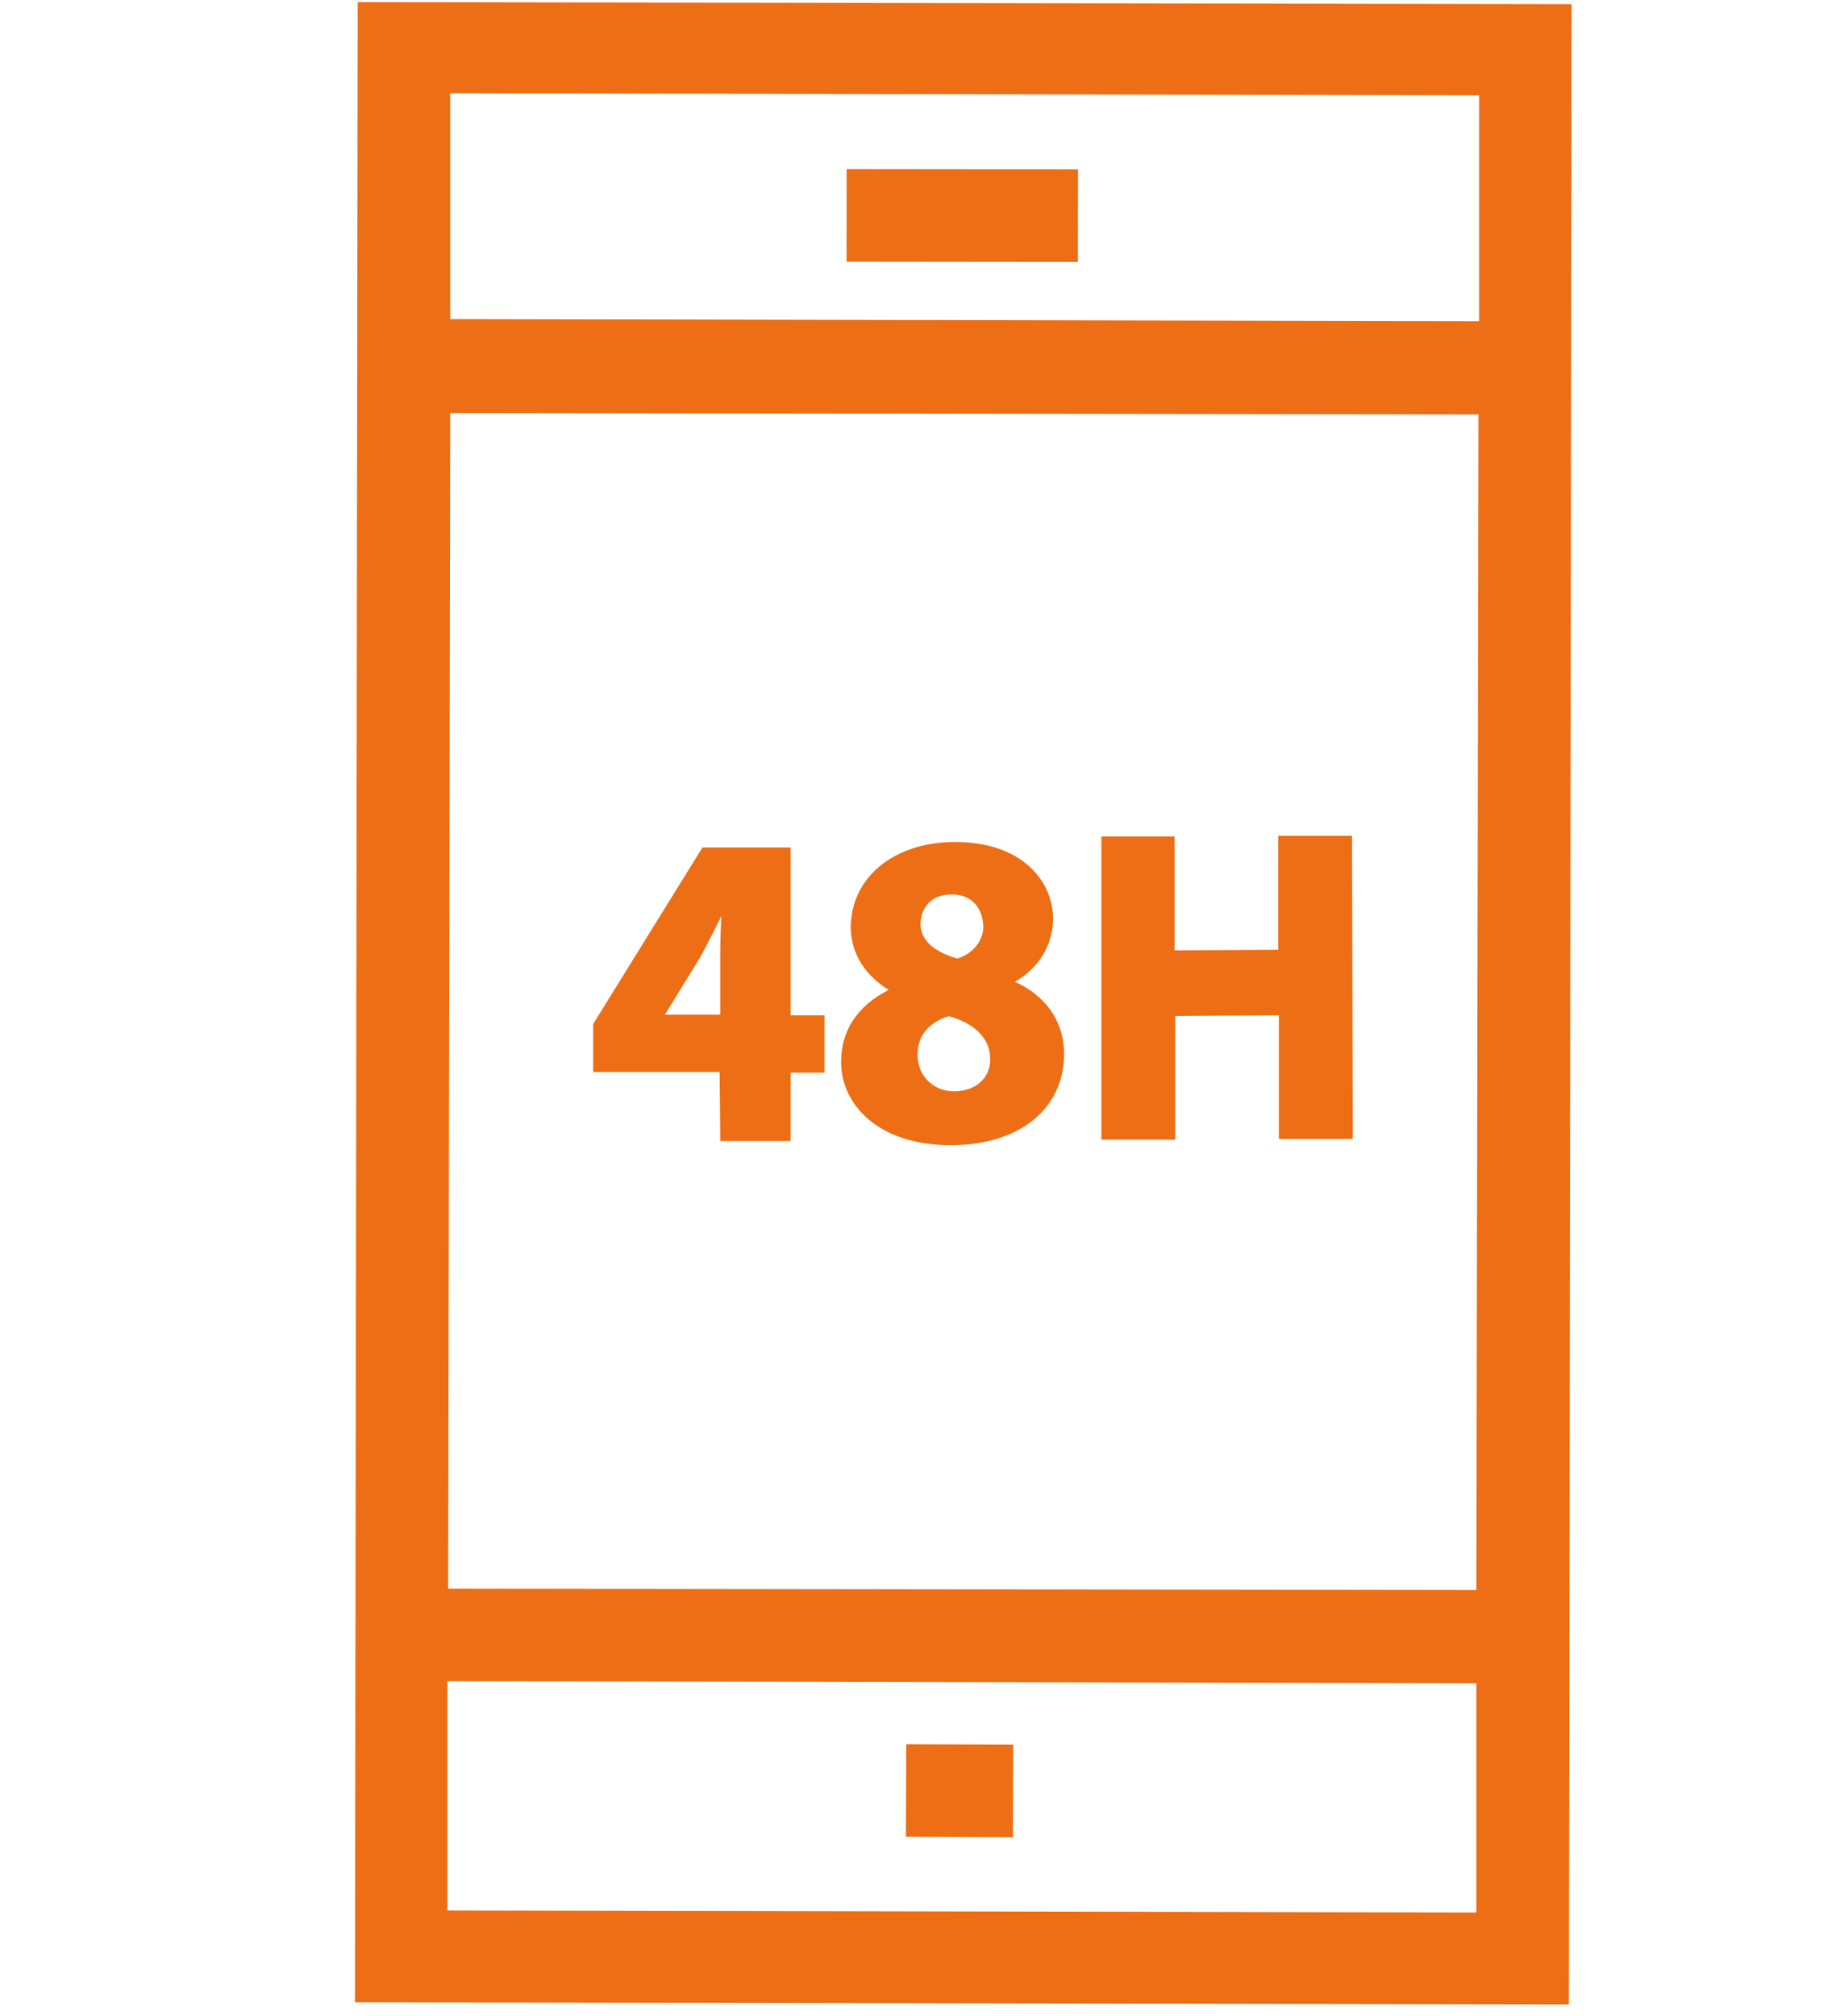
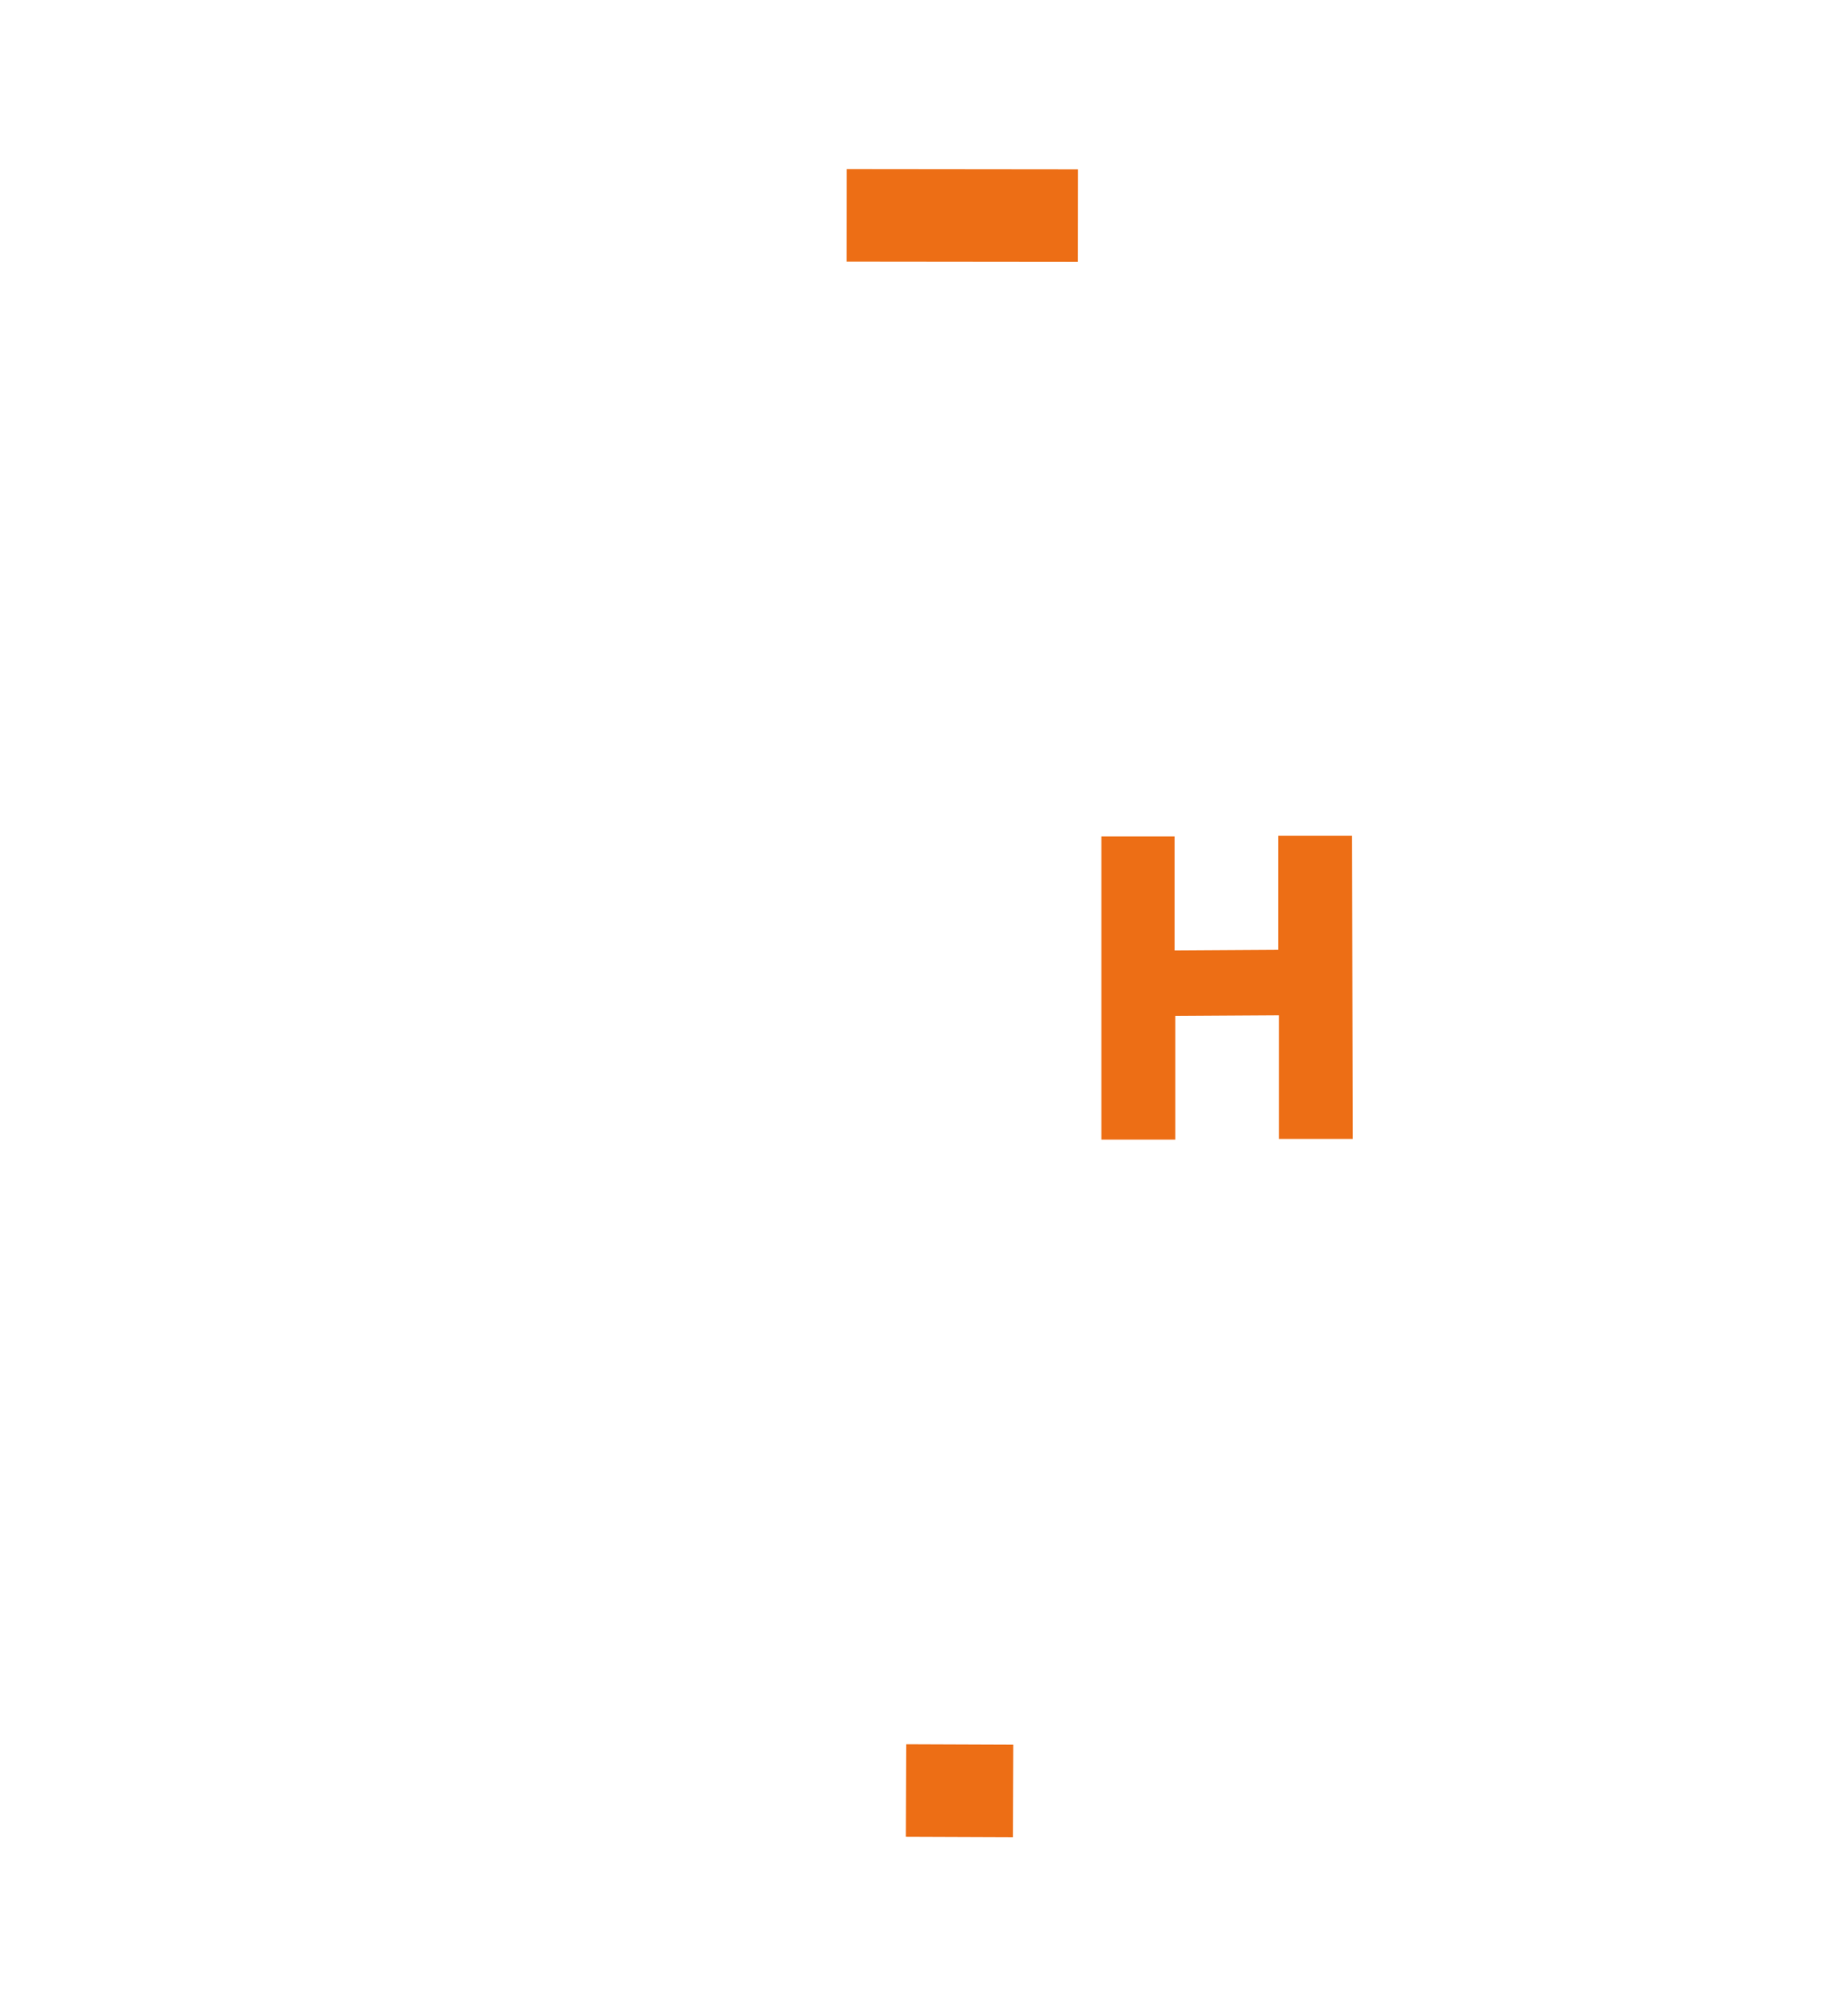
<svg xmlns="http://www.w3.org/2000/svg" version="1.1" id="Calque_1" x="0px" y="0px" viewBox="1330 70.1 264 291.9" style="enable-background:new 1330 70.1 264 291.9;" xml:space="preserve">
  <style type="text/css">
	.st0{fill:#ED6E15;stroke:#ED6E15;stroke-width:0.996;stroke-miterlimit:10;}
</style>
  <g>
    <g>
-       <path class="st0" d="M1382.3,70.9l-0.4,288.6l174.8,0.3l0.4-288.6L1382.3,70.9z M1544.7,83.4v33.7l-150-0.3V83.1L1544.7,83.4z     M1544.6,129.6l-0.3,171.2l-149.9-0.2l0.3-171.2L1544.6,129.6z M1394.3,347.2V313l150,0.3v34.2L1394.3,347.2z" />
      <rect x="1453.1" y="95.1" transform="matrix(1 1.055691e-03 -1.055691e-03 1 0.108 -1.551)" class="st0" width="32.5" height="12.4" />
      <rect x="1461.8" y="323.1" transform="matrix(-1 -3.841368e-03 3.841368e-03 -1 2936.749 664.307)" class="st0" width="14.5" height="12.4" />
    </g>
    <g>
-       <path class="st0" d="M1434.8,234.8h9.2v-9.9h4.9v-7.3h-4.9v-24.3h-12l-15.6,25.2v6.3h18.3L1434.8,234.8L1434.8,234.8z     M1425.4,217.5L1425.4,217.5l5.6-9.1c1.4-2.6,2.6-5,3.9-7.7h0.2c-0.2,2.7-0.3,5.2-0.3,7.7v9.1H1425.4z" />
-       <path class="st0" d="M1452.3,223.9c0,5.6,4.9,11.5,15.4,11.5c9.7,0,15.9-5.1,15.9-12.7c0-5.3-3.5-8.8-7.6-10.3v-0.2    c4.1-2,6-5.6,6-9.1c0-5-4.1-10.6-13.7-10.6c-8.2,0-14.5,4.6-14.6,11.8c0,3.6,2,7,6,9.1v0.1    C1455.2,215.5,1452.3,218.9,1452.3,223.9z M1467.8,199.1c3.6,0,5,2.6,5.1,5.1c0,2.6-2,4.6-4.3,5.2c-3.4-1-5.8-2.7-5.8-5.6    C1462.9,201.3,1464.5,199.1,1467.8,199.1z M1467.4,216.7c3.7,1,6.5,3.2,6.5,6.8c0,2.9-2.3,5.1-5.7,5.1c-3.6,0-5.9-2.8-5.8-5.8    C1462.3,219.9,1464.2,217.6,1467.4,216.7z" />
      <polygon class="st0" points="1499.7,216.7 1515.7,216.6 1515.7,234.5 1525.4,234.5 1525.3,191.6 1515.6,191.6 1515.6,208.1     1499.6,208.2 1499.6,191.7 1490,191.7 1490,234.6 1499.7,234.6   " />
    </g>
  </g>
</svg>